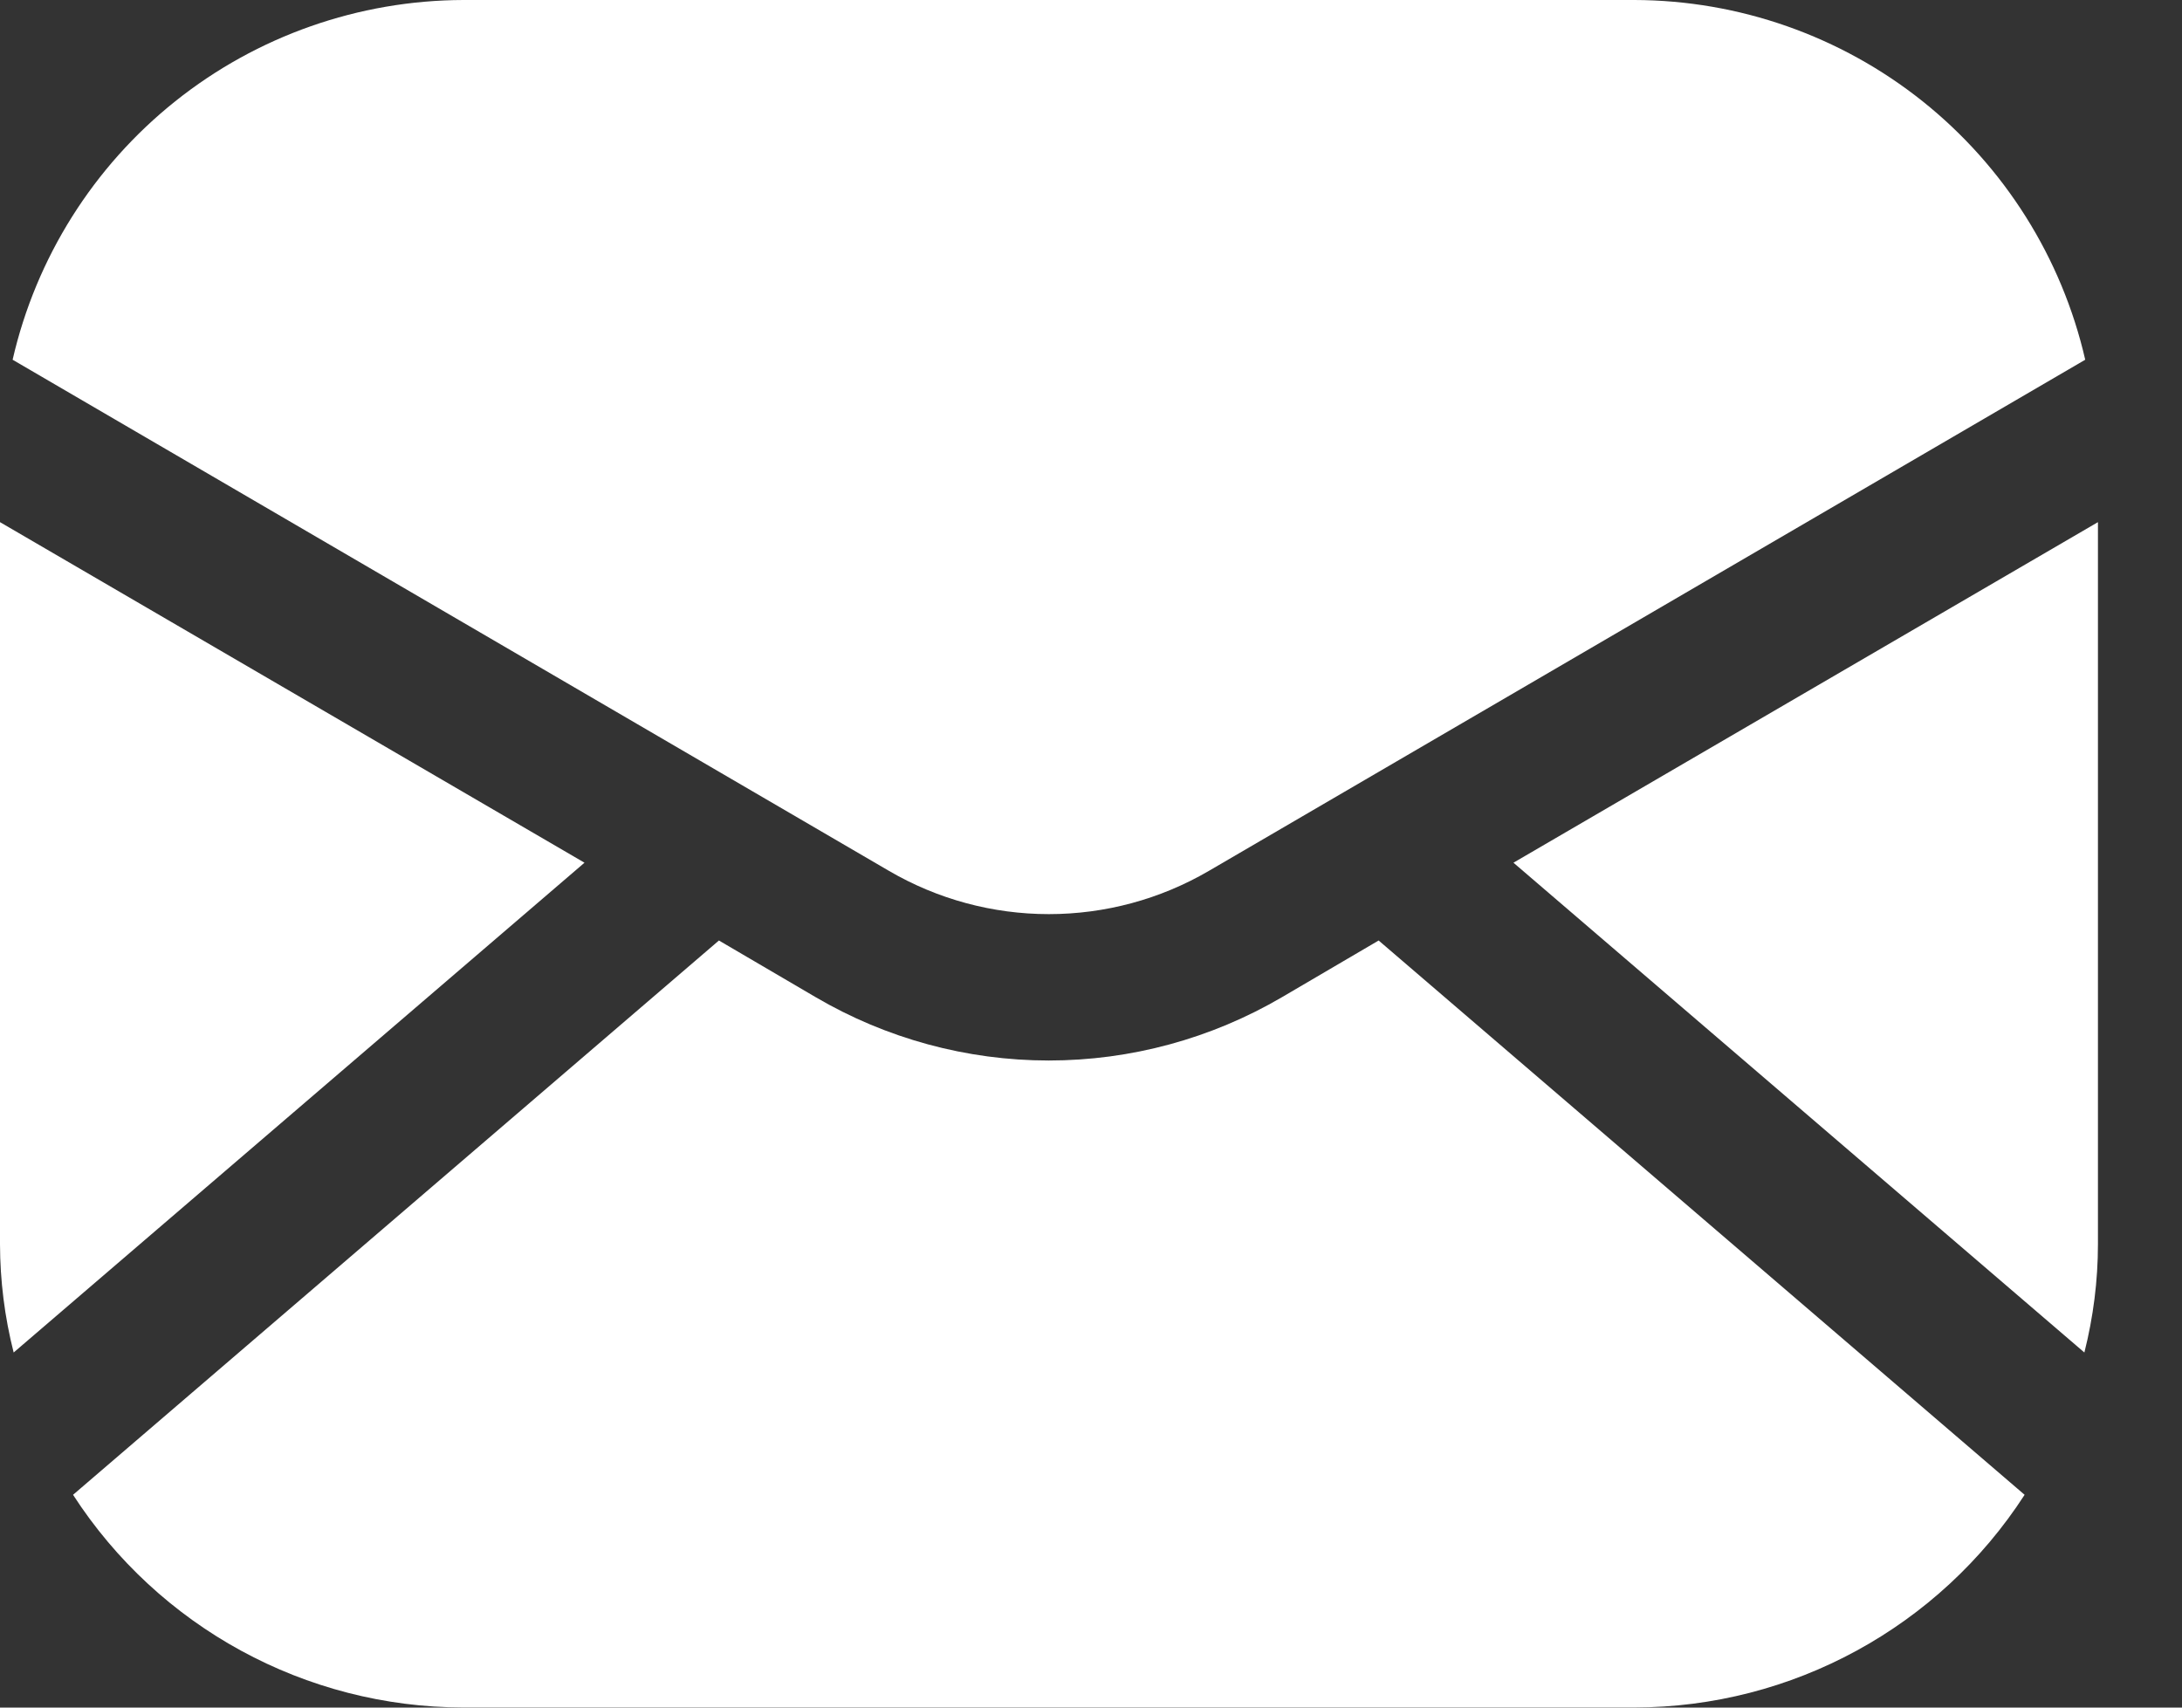
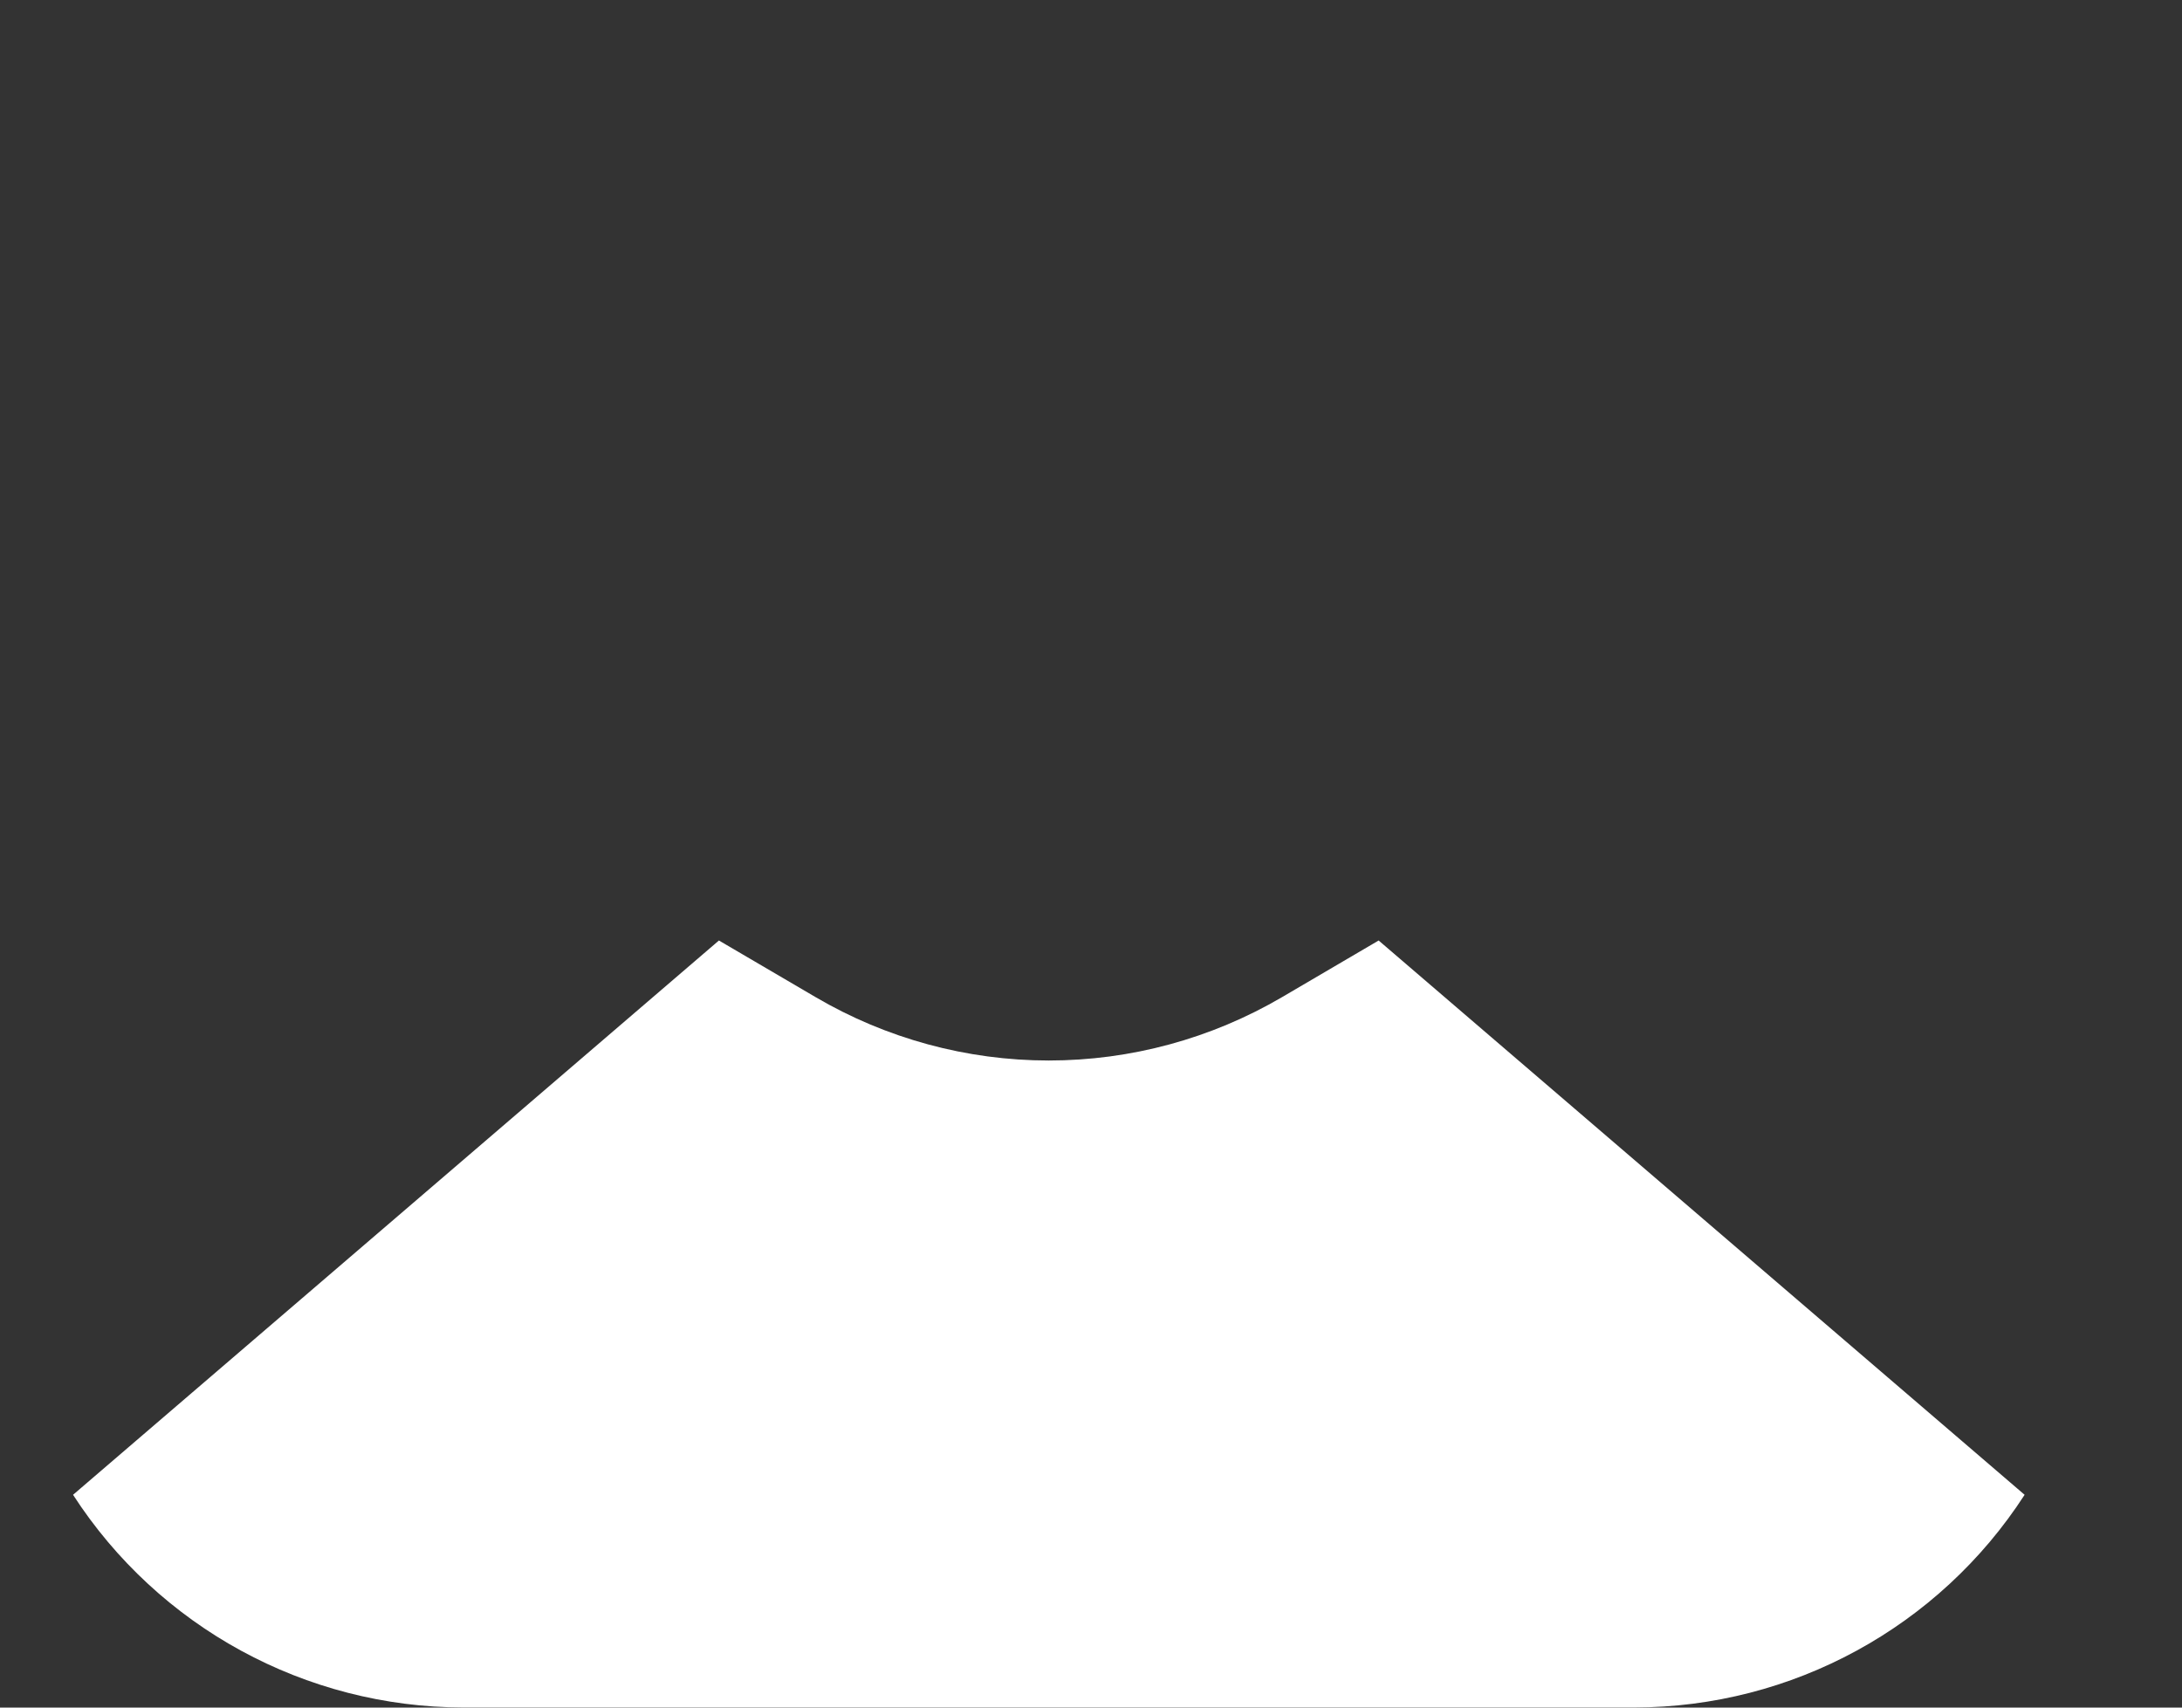
<svg xmlns="http://www.w3.org/2000/svg" width="23" height="18" viewBox="0 0 23 18" fill="none">
  <rect x="0" y="0" width="23" height="18" fill="#333333" stroke="none" />
-   <path d="M12.741 9.181L21.98 3.792C21.733 2.717 21.128 1.756 20.265 1.067C19.402 0.379 18.332 0.003 17.228 0H4.885C3.781 0.003 2.71 0.379 1.848 1.067C0.985 1.756 0.38 2.717 0.133 3.792L9.372 9.181H9.372C9.883 9.479 10.464 9.636 11.056 9.636C11.649 9.636 12.23 9.479 12.741 9.181H12.741Z" fill="white" />
-   <path d="M6.161 9.094L0 5.504V13.115C0.001 13.5 0.049 13.884 0.144 14.257L6.161 9.094Z" fill="white" />
  <path d="M21.341 15.757L14.532 9.914L13.514 10.511C12.768 10.948 11.92 11.179 11.055 11.179C10.191 11.179 9.342 10.948 8.597 10.511L7.578 9.914L0.77 15.757C1.673 17.153 3.221 17.997 4.884 17.999H17.227C18.89 17.997 20.438 17.153 21.341 15.757H21.341Z" fill="white" />
-   <path d="M21.971 14.257C22.065 13.884 22.114 13.5 22.114 13.115V5.504L15.953 9.094L21.971 14.257Z" fill="white" />
</svg>